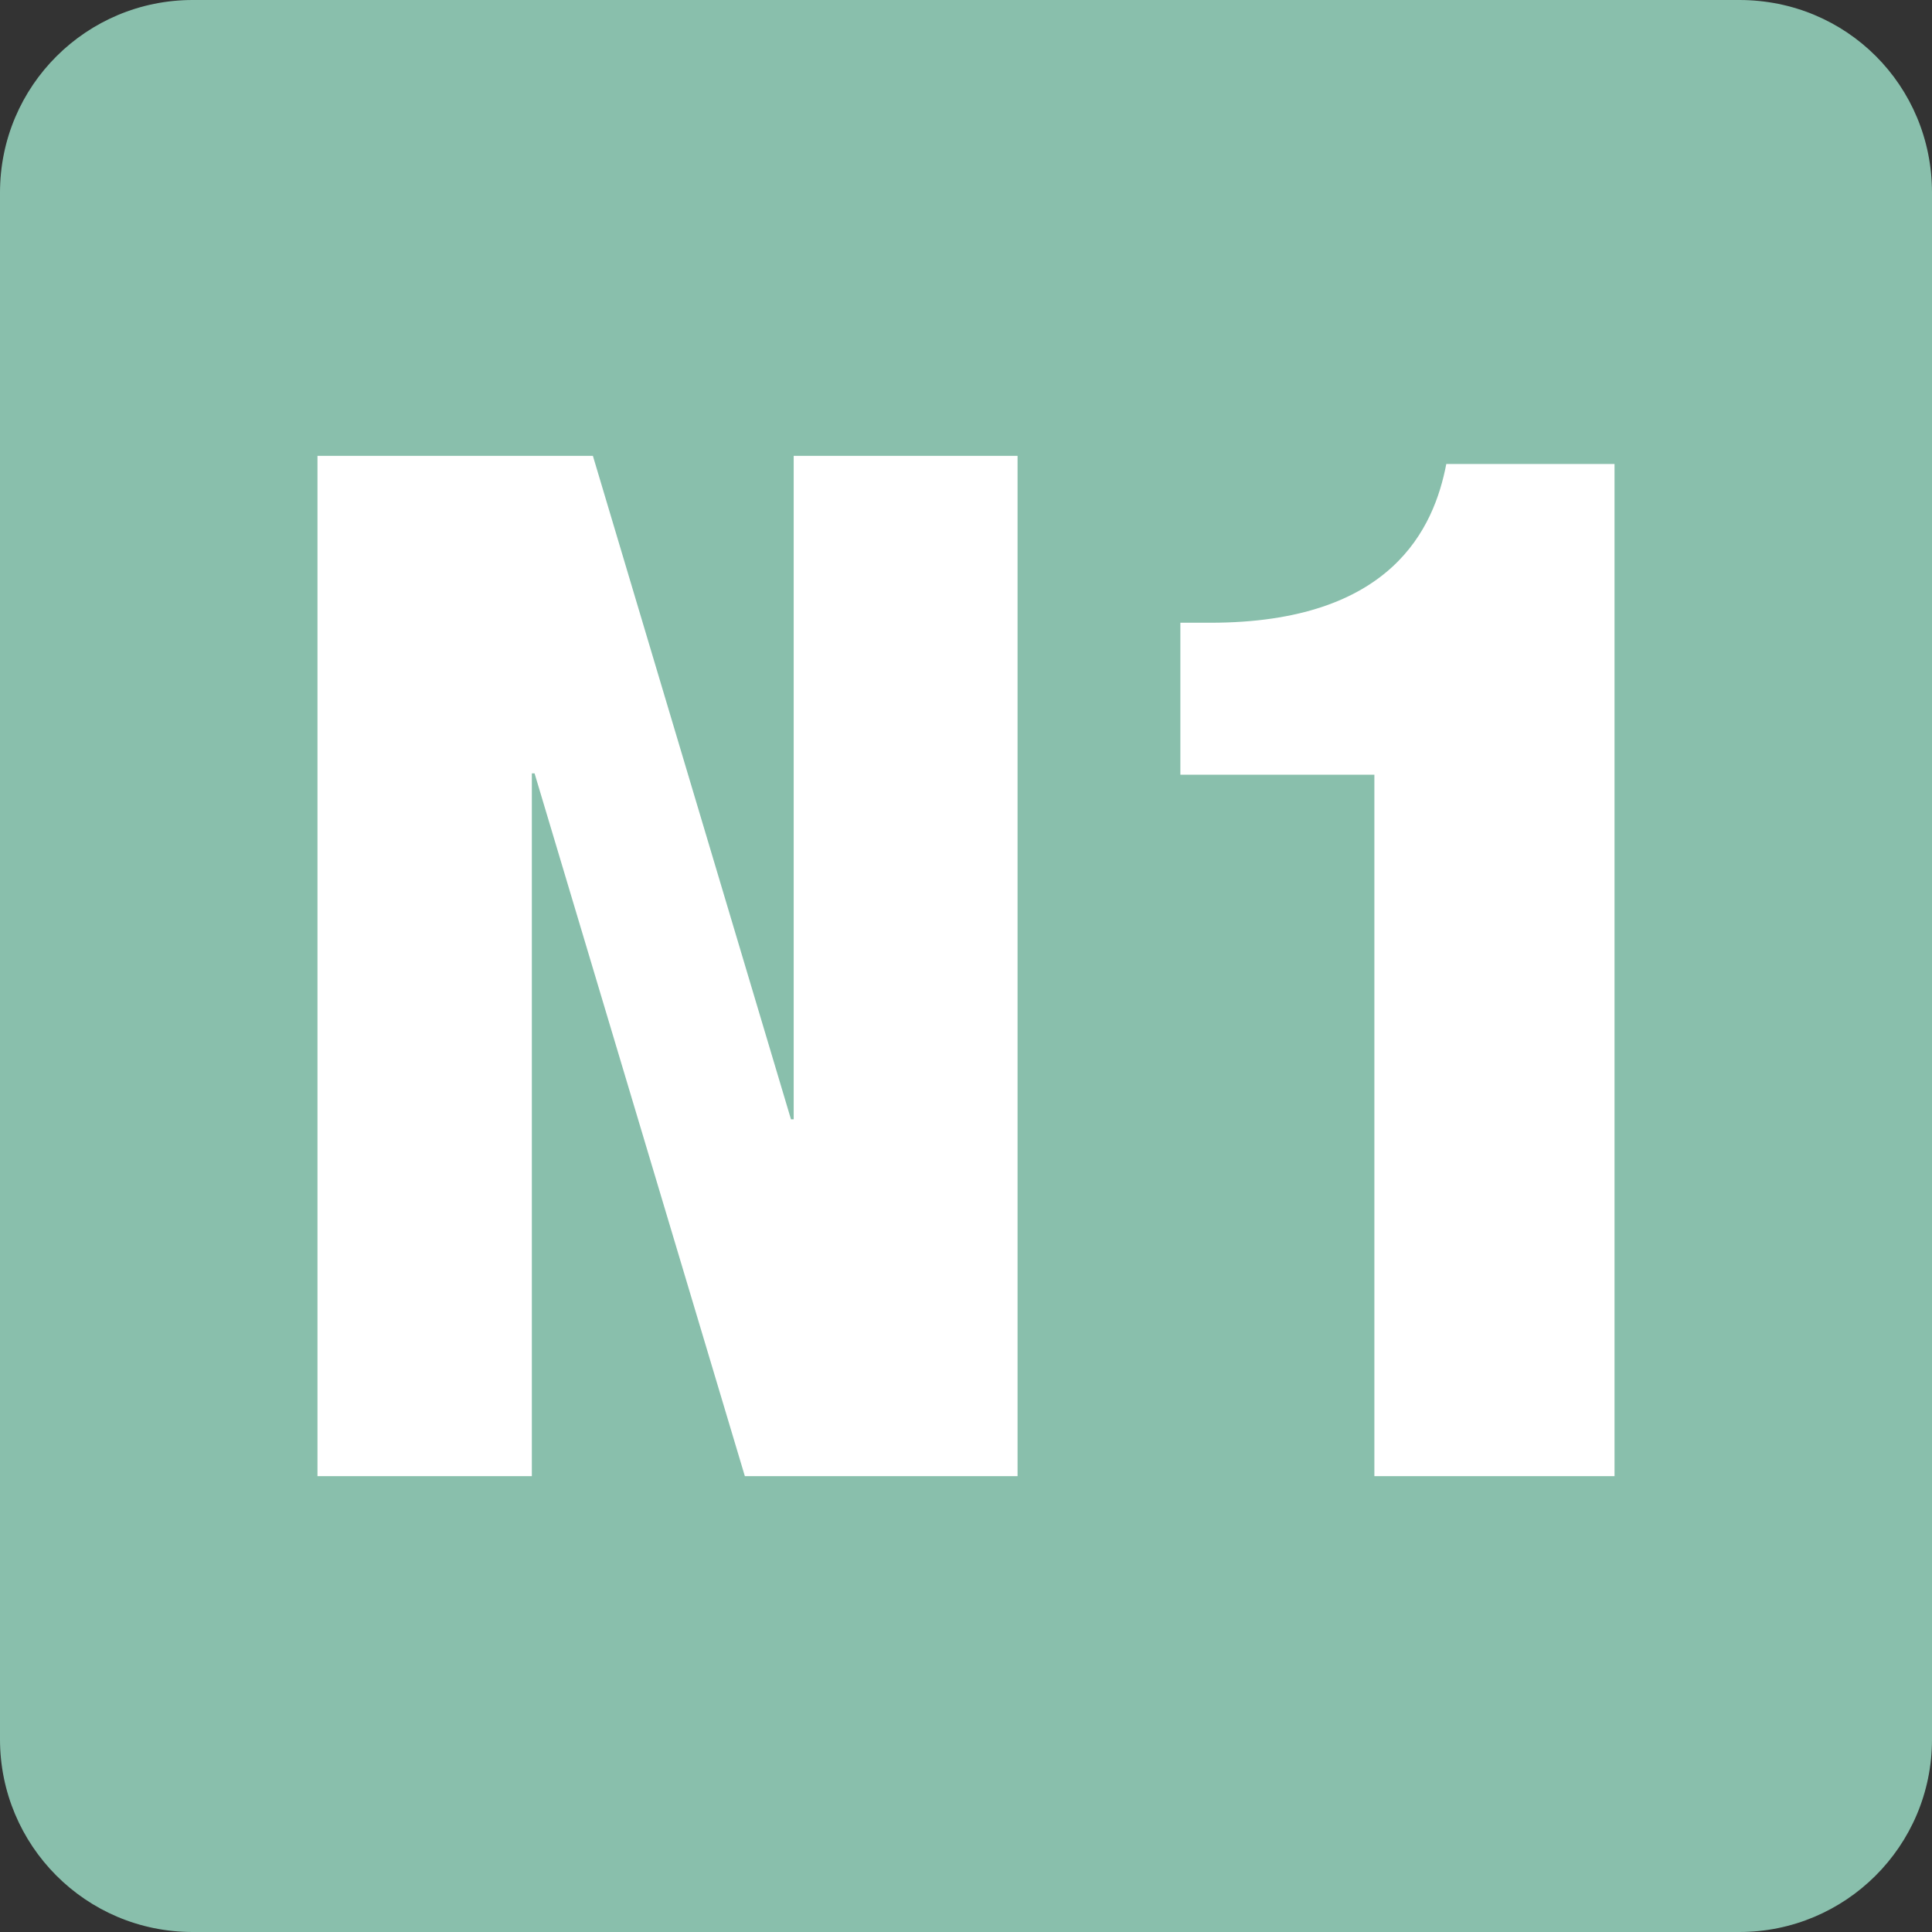
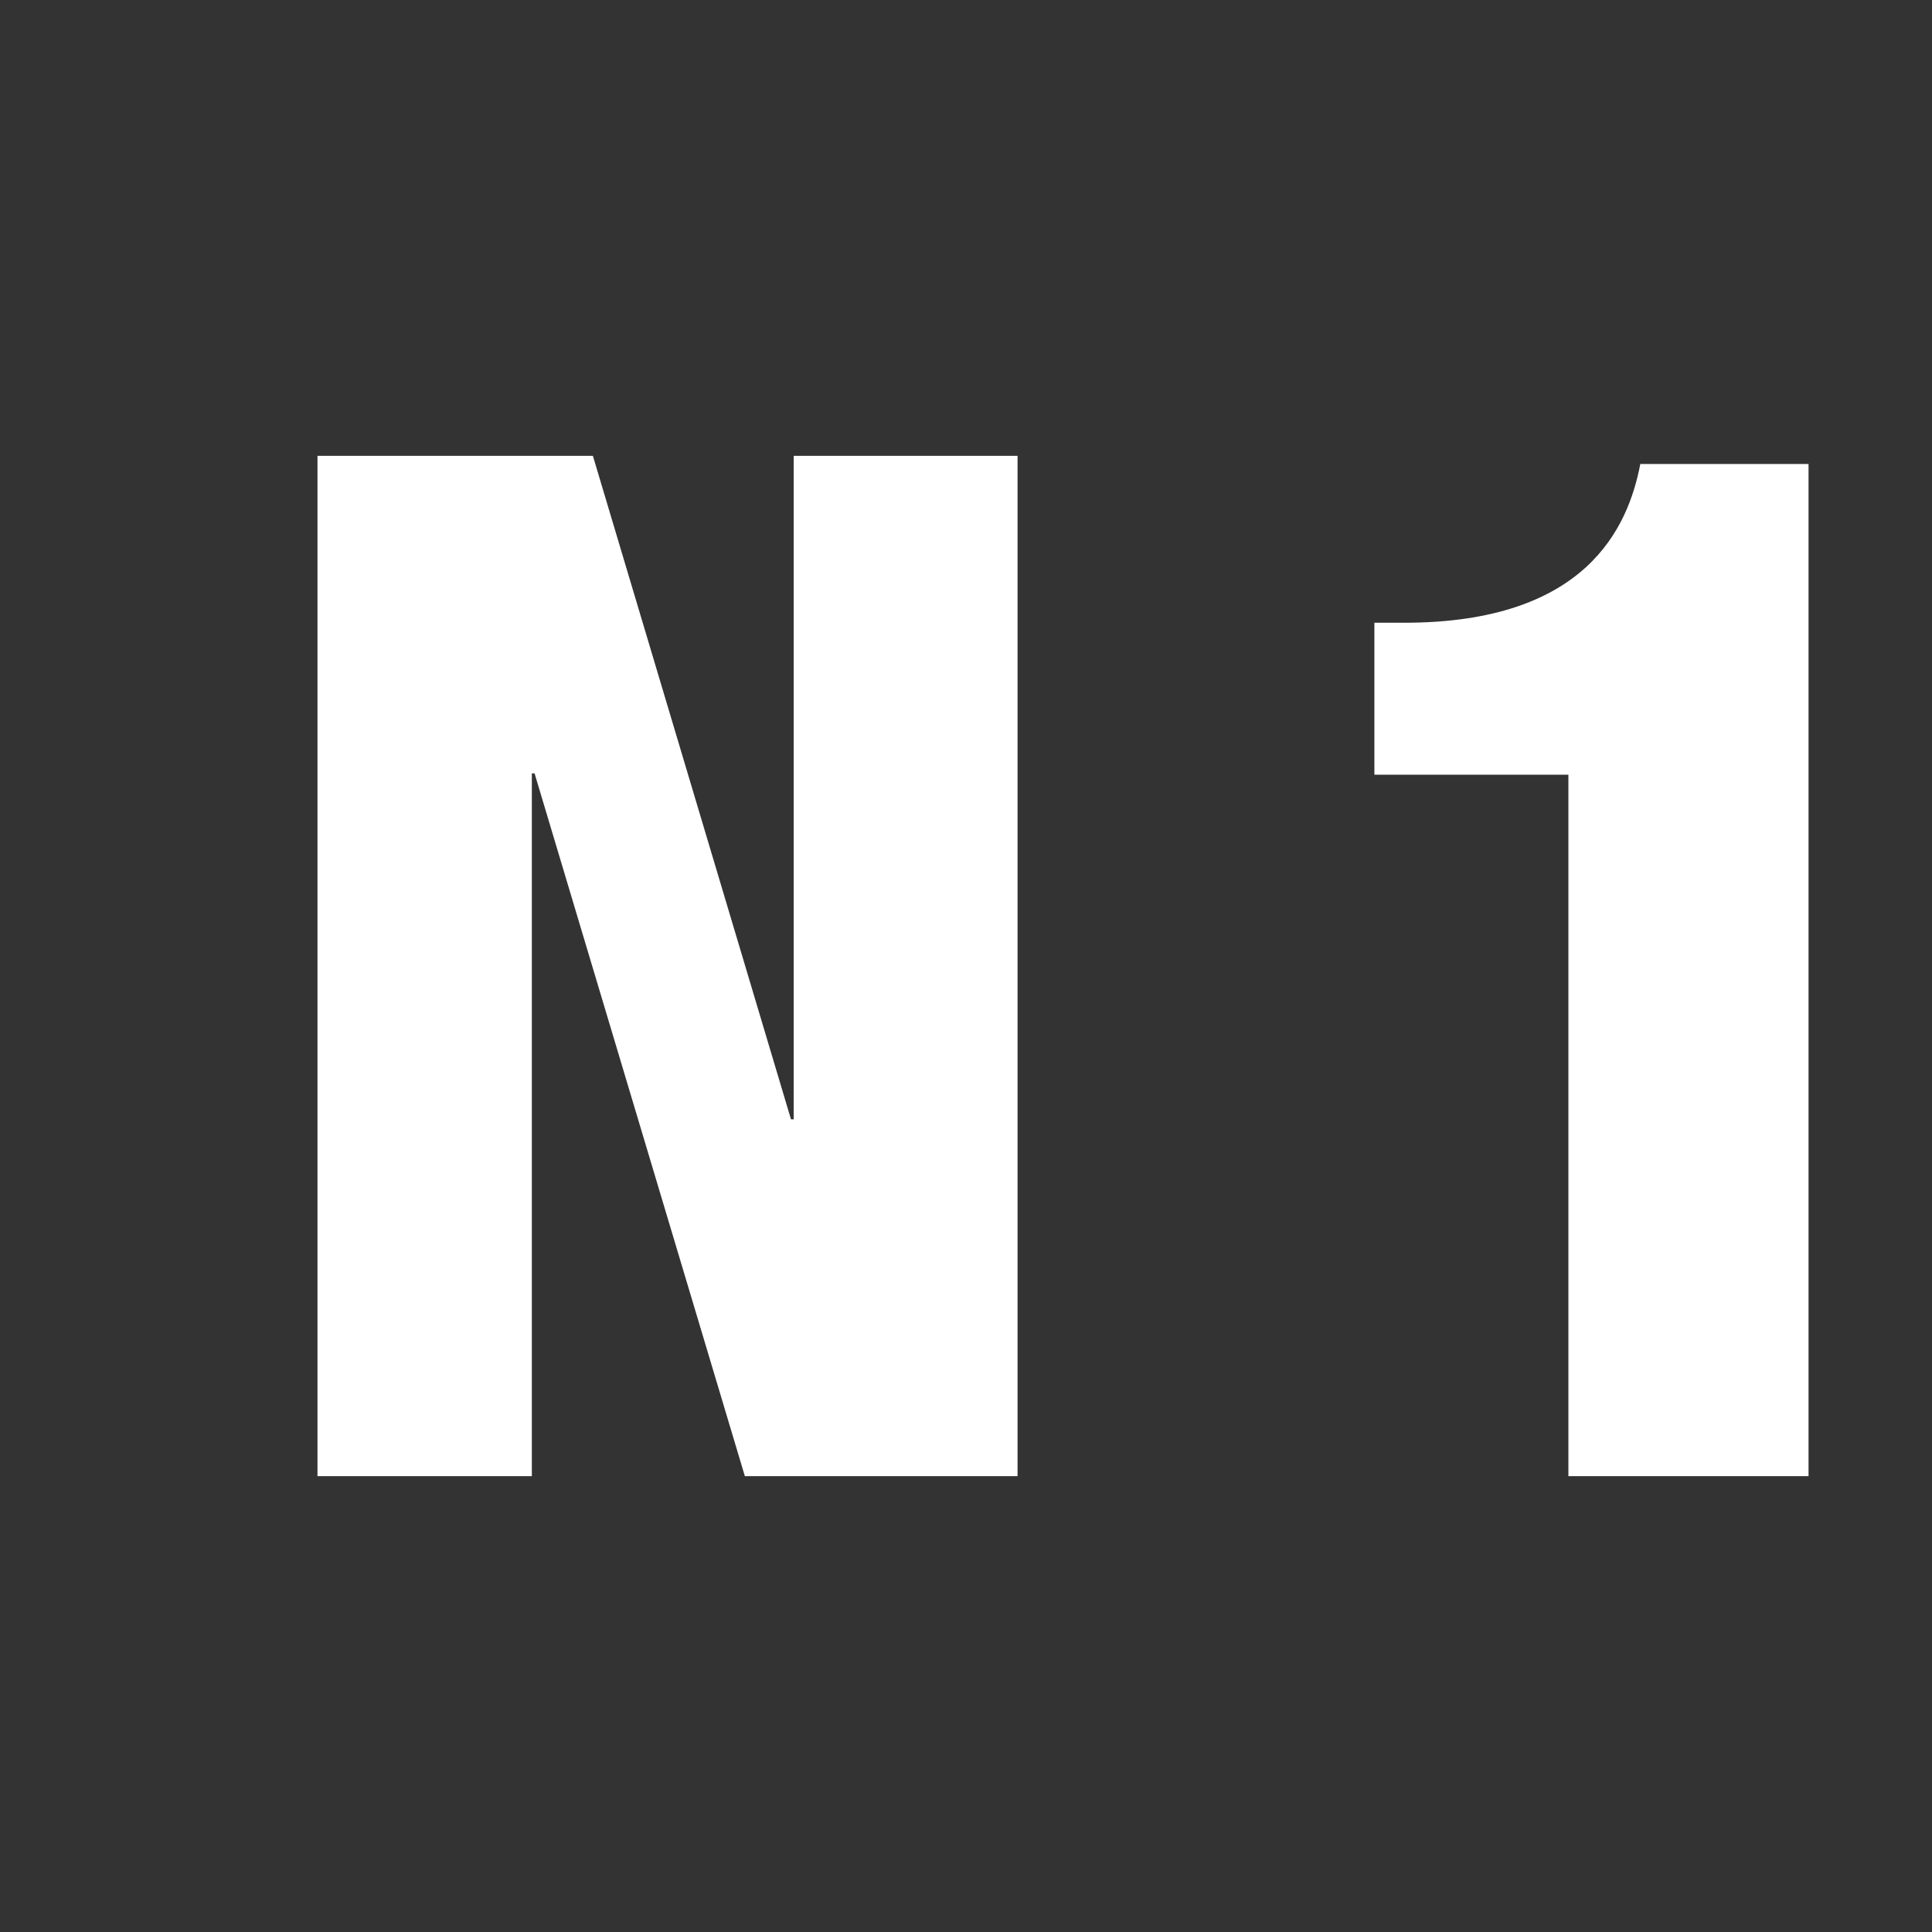
<svg xmlns="http://www.w3.org/2000/svg" id="Calque_1" data-name="Calque 1" viewBox="0 0 14.24 14.24">
  <rect x="0" y="0" width="14.24" height="14.24" fill="#333333" stroke="none" />
  <defs>
    <style>
      .cls-1 {
        fill: #fff;
      }

      .cls-2 {
        fill: #89bfac;
      }
    </style>
  </defs>
-   <path class="cls-2" d="M14.24,12.82c0,.79-.64,1.42-1.42,1.42H1.42c-.79,0-1.42-.64-1.42-1.42V1.42C0,.63,.64,0,1.42,0H12.82c.79,0,1.42,.63,1.42,1.42" />
  <polygon class="cls-1" points="2.34 3.36 4.37 3.36 5.83 8.25 5.85 8.25 5.85 3.36 7.5 3.36 7.5 10.88 5.49 10.88 3.94 5.7 3.92 5.7 3.92 10.88 2.34 10.88 2.34 3.36" />
-   <path class="cls-1" d="M10.13,5.71h-1.43v-1.12h.22c1.34,0,1.65-.7,1.74-1.17h1.24v7.46h-1.77V5.71Z" />
+   <path class="cls-1" d="M10.13,5.71v-1.12h.22c1.34,0,1.65-.7,1.74-1.17h1.24v7.46h-1.77V5.71Z" />
</svg>